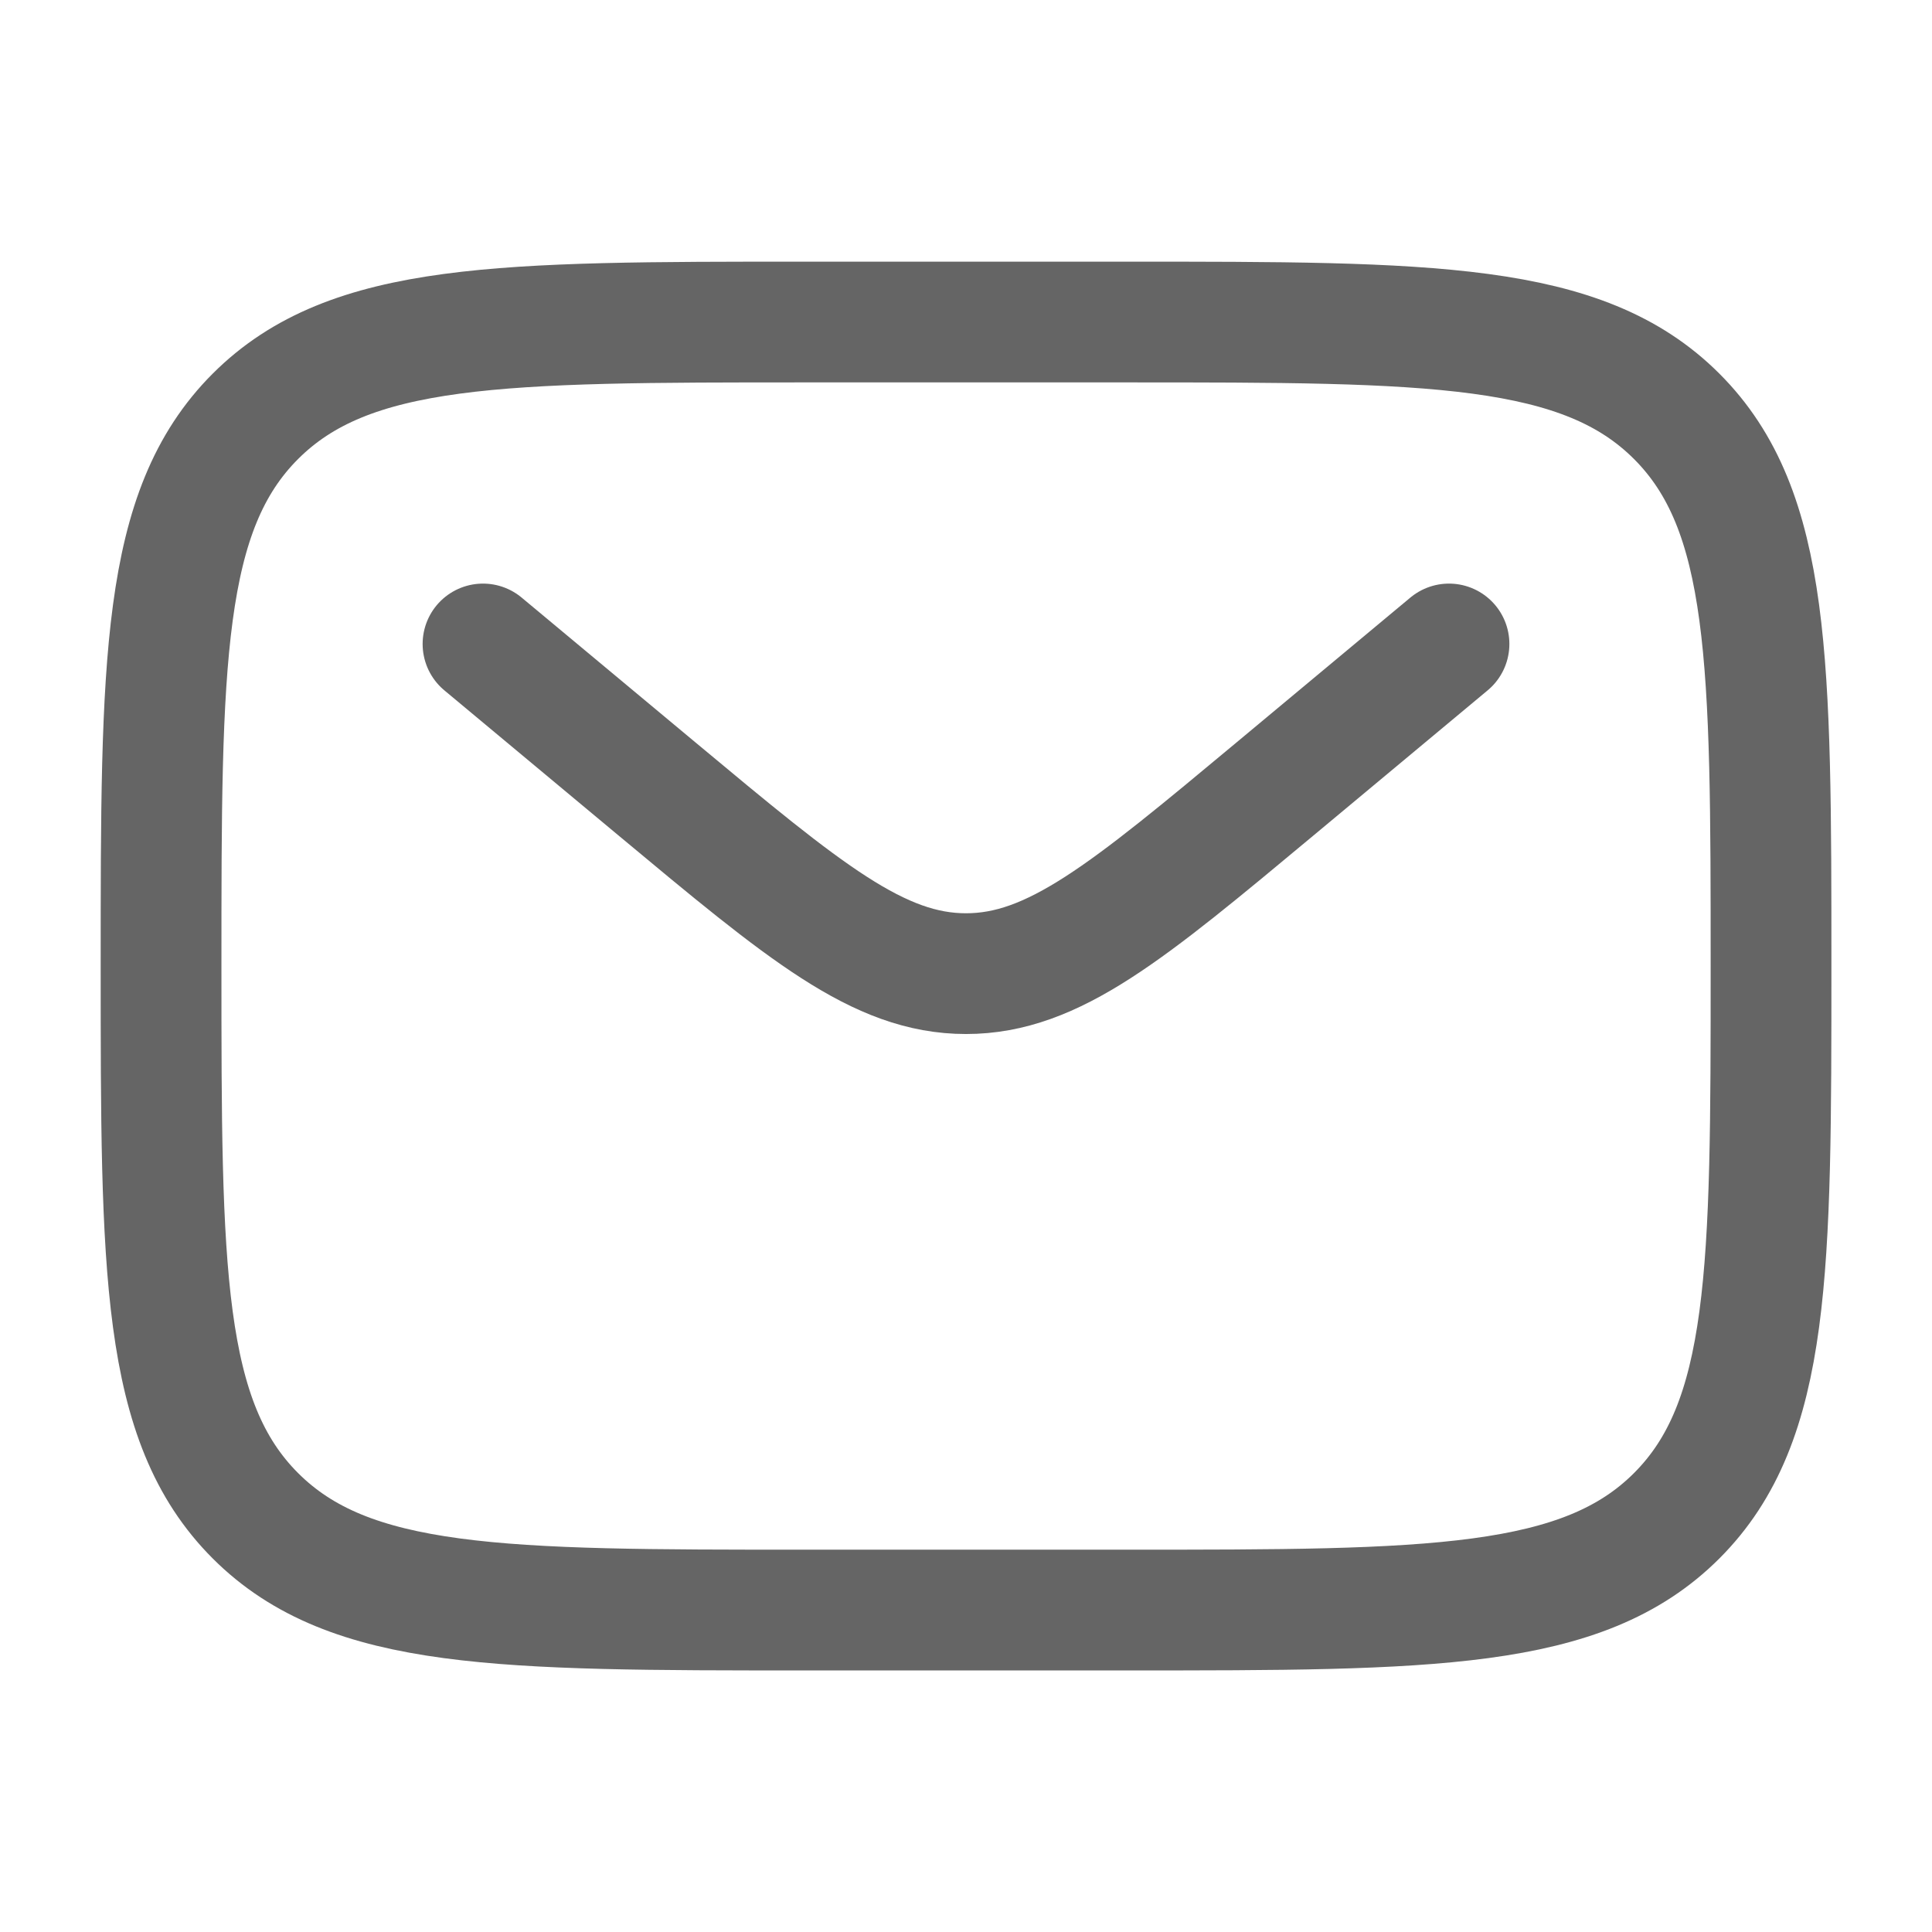
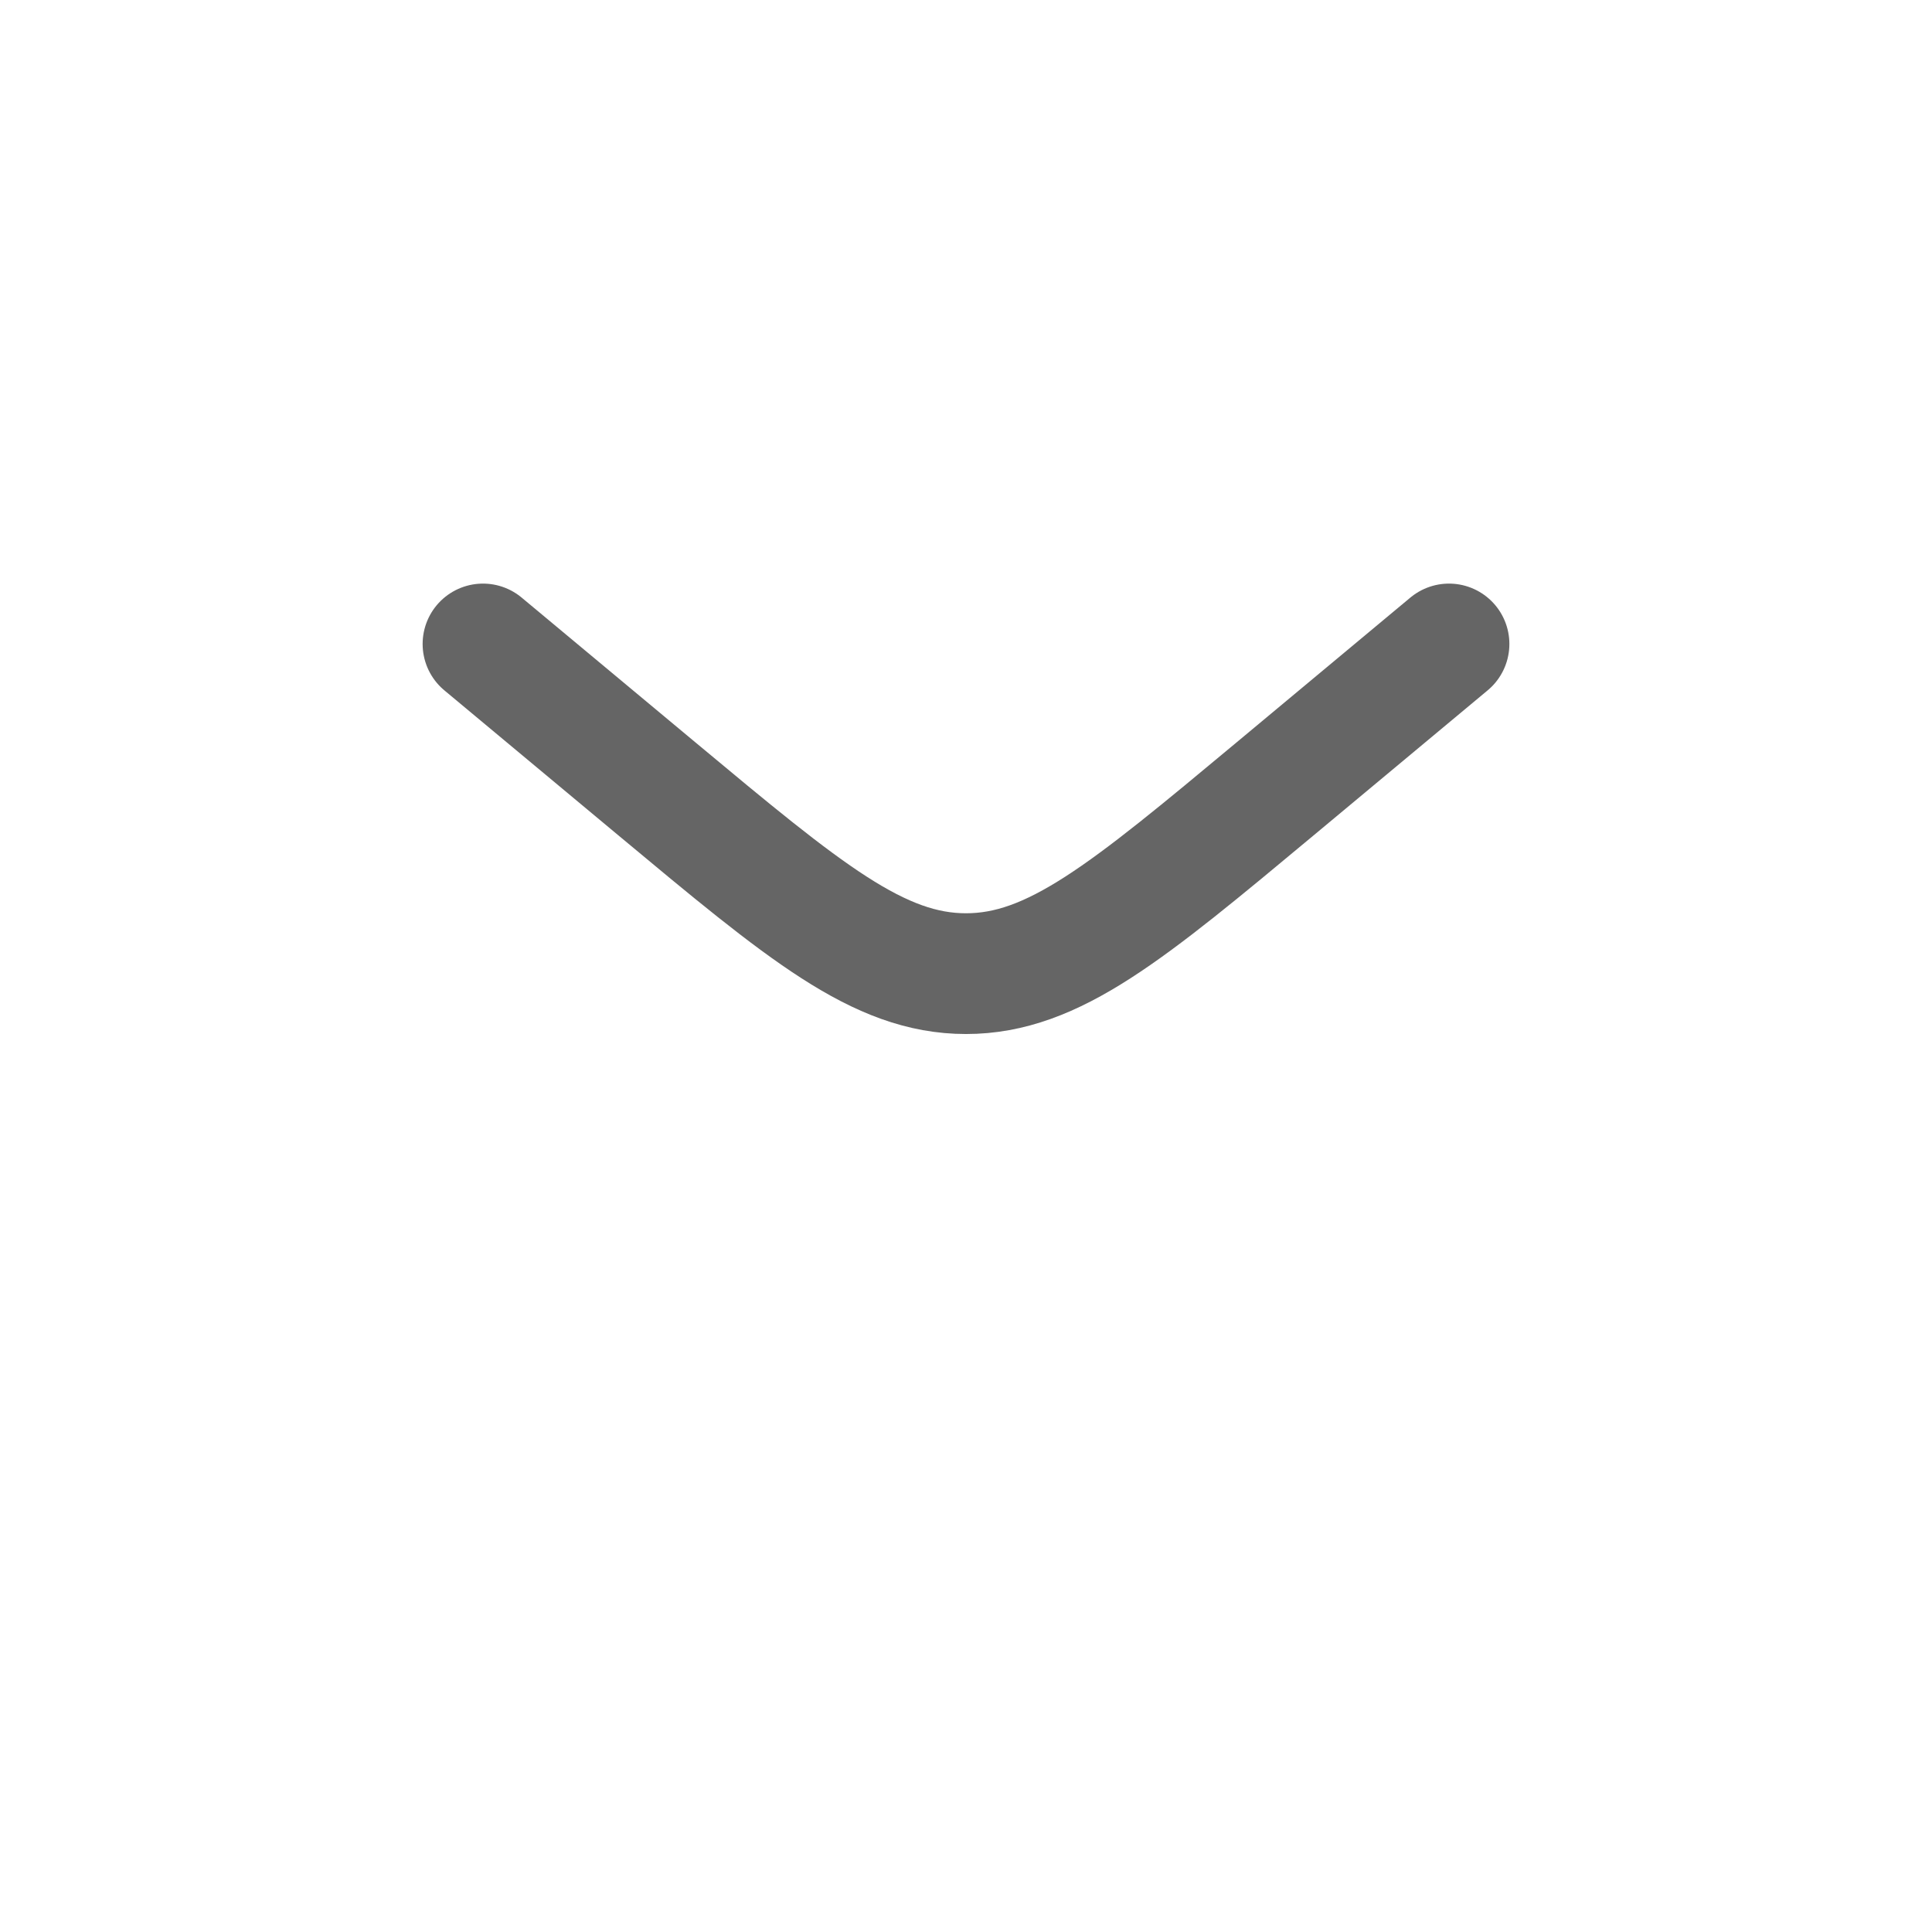
<svg xmlns="http://www.w3.org/2000/svg" width="22" height="22" viewBox="0 0 22 22" fill="none">
-   <path d="M1.834 11C1.834 7.543 1.834 5.815 2.908 4.741C3.982 3.667 5.71 3.667 9.167 3.667H12.834C16.291 3.667 18.019 3.667 19.093 4.741C20.167 5.815 20.167 7.543 20.167 11C20.167 14.457 20.167 16.186 19.093 17.26C18.019 18.334 16.291 18.334 12.834 18.334H9.167C5.71 18.334 3.982 18.334 2.908 17.26C1.834 16.186 1.834 14.457 1.834 11Z" stroke="#656565" stroke-width="1.375" />
  <path d="M5.5 7.333L7.479 8.982C9.163 10.385 10.004 11.087 11 11.087C11.996 11.087 12.837 10.385 14.521 8.982L16.5 7.333" stroke="#656565" stroke-width="1.375" stroke-linecap="round" />
</svg>